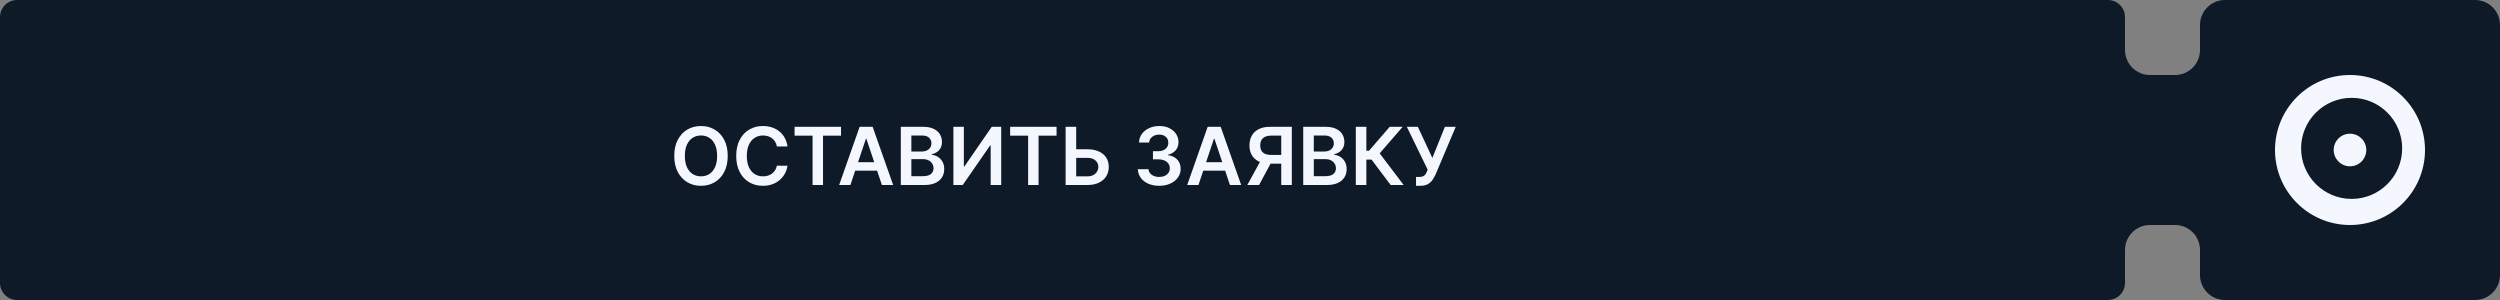
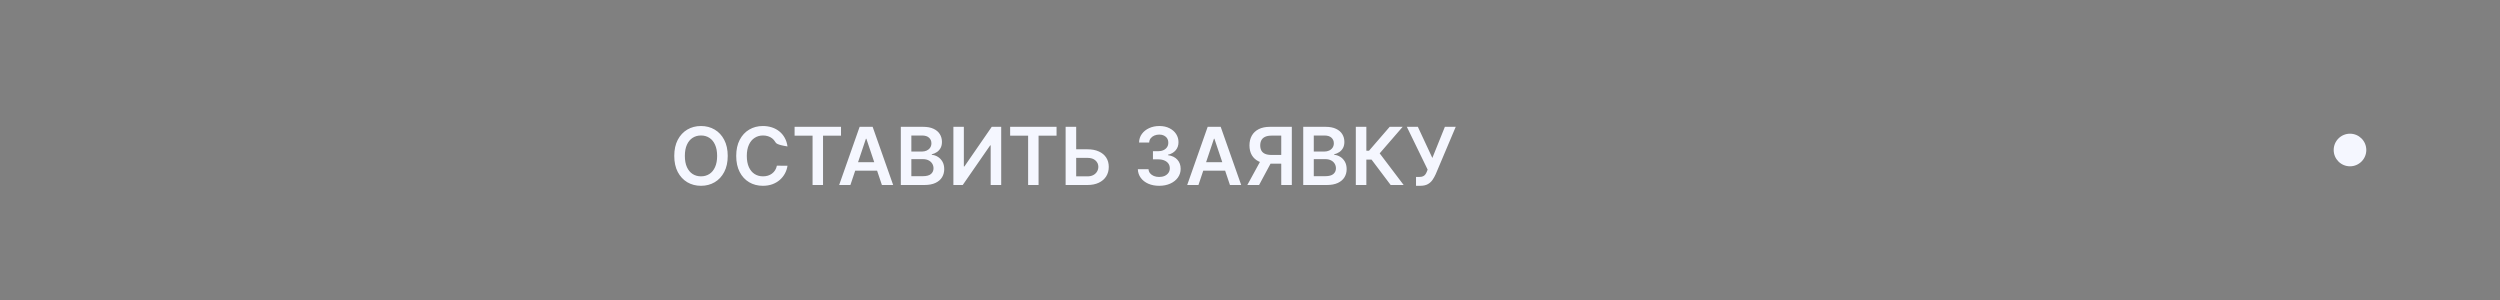
<svg xmlns="http://www.w3.org/2000/svg" width="500" height="60" viewBox="0 0 500 60" fill="none">
  <rect x="0" y="0" width="500" height="60" fill="#808080" stroke="none" />
-   <path fill-rule="evenodd" clip-rule="evenodd" d="M0 3.418C0 1.53 1.53 0 3.418 0H421.582C423.47 0 425 1.53 425 3.418V10C425 12.761 427.239 15 430 15H435C437.761 15 440 12.761 440 10V5C440 2.239 442.239 0 445 0H495C497.761 0 500 2.239 500 5V55C500 57.761 497.761 60 495 60H445C442.239 60 440 57.761 440 55V50C440 47.239 437.761 45 435 45H430C427.239 45 425 47.239 425 50V56.582C425 58.469 423.47 60 421.582 60H3.418C1.53 60 0 58.469 0 56.582V3.418Z" fill="#0E1A27" />
-   <path fill-rule="evenodd" clip-rule="evenodd" d="M470 45C478.284 45 485 38.284 485 30C485 21.716 478.284 15 470 15C461.716 15 455 21.716 455 30C455 38.284 461.716 45 470 45ZM470.326 39.783C475.909 39.783 480.435 35.257 480.435 29.674C480.435 24.091 475.909 19.566 470.326 19.566C464.744 19.566 460.218 24.091 460.218 29.674C460.218 35.257 464.744 39.783 470.326 39.783Z" fill="#F5F7FF" />
  <circle cx="469.999" cy="30" r="3.261" fill="#F5F7FF" />
-   <path d="M145.545 31.182C145.545 32.436 145.311 33.51 144.841 34.403C144.375 35.294 143.739 35.975 142.932 36.449C142.129 36.922 141.218 37.159 140.199 37.159C139.18 37.159 138.267 36.922 137.46 36.449C136.657 35.972 136.021 35.288 135.551 34.398C135.085 33.504 134.852 32.432 134.852 31.182C134.852 29.928 135.085 28.856 135.551 27.966C136.021 27.072 136.657 26.388 137.46 25.915C138.267 25.441 139.18 25.204 140.199 25.204C141.218 25.204 142.129 25.441 142.932 25.915C143.739 26.388 144.375 27.072 144.841 27.966C145.311 28.856 145.545 29.928 145.545 31.182ZM143.426 31.182C143.426 30.299 143.288 29.555 143.011 28.949C142.739 28.339 142.36 27.879 141.875 27.568C141.39 27.254 140.831 27.097 140.199 27.097C139.566 27.097 139.008 27.254 138.523 27.568C138.038 27.879 137.657 28.339 137.381 28.949C137.108 29.555 136.972 30.299 136.972 31.182C136.972 32.064 137.108 32.811 137.381 33.42C137.657 34.026 138.038 34.487 138.523 34.801C139.008 35.112 139.566 35.267 140.199 35.267C140.831 35.267 141.39 35.112 141.875 34.801C142.36 34.487 142.739 34.026 143.011 33.42C143.288 32.811 143.426 32.064 143.426 31.182ZM157.499 29.29H155.374C155.313 28.941 155.201 28.633 155.038 28.364C154.875 28.091 154.673 27.86 154.43 27.671C154.188 27.481 153.911 27.339 153.601 27.244C153.294 27.146 152.963 27.097 152.607 27.097C151.974 27.097 151.413 27.256 150.925 27.574C150.436 27.888 150.054 28.35 149.777 28.96C149.5 29.566 149.362 30.307 149.362 31.182C149.362 32.072 149.5 32.822 149.777 33.432C150.057 34.038 150.44 34.496 150.925 34.807C151.413 35.114 151.972 35.267 152.601 35.267C152.949 35.267 153.275 35.222 153.578 35.131C153.885 35.036 154.16 34.898 154.402 34.716C154.648 34.534 154.855 34.311 155.021 34.045C155.192 33.78 155.309 33.477 155.374 33.136L157.499 33.148C157.419 33.701 157.247 34.22 156.982 34.705C156.72 35.189 156.377 35.617 155.953 35.989C155.529 36.356 155.033 36.644 154.464 36.852C153.896 37.057 153.266 37.159 152.572 37.159C151.55 37.159 150.637 36.922 149.834 36.449C149.031 35.975 148.398 35.292 147.936 34.398C147.474 33.504 147.243 32.432 147.243 31.182C147.243 29.928 147.476 28.856 147.942 27.966C148.408 27.072 149.042 26.388 149.845 25.915C150.648 25.441 151.557 25.204 152.572 25.204C153.22 25.204 153.822 25.296 154.379 25.477C154.936 25.659 155.432 25.926 155.868 26.278C156.304 26.627 156.661 27.055 156.942 27.562C157.226 28.066 157.411 28.642 157.499 29.29ZM158.918 27.131V25.364H168.202V27.131H164.605V37H162.514V27.131H158.918ZM170.08 37H167.83L171.926 25.364H174.528L178.631 37H176.381L173.273 27.75H173.182L170.08 37ZM170.153 32.438H176.29V34.131H170.153V32.438ZM180.163 37V25.364H184.618C185.459 25.364 186.158 25.496 186.714 25.761C187.275 26.023 187.694 26.381 187.97 26.835C188.25 27.29 188.391 27.805 188.391 28.381C188.391 28.854 188.3 29.259 188.118 29.597C187.936 29.93 187.692 30.201 187.385 30.409C187.078 30.617 186.735 30.767 186.357 30.858V30.972C186.769 30.994 187.165 31.121 187.544 31.352C187.927 31.579 188.239 31.901 188.482 32.318C188.724 32.735 188.845 33.239 188.845 33.83C188.845 34.432 188.699 34.974 188.408 35.455C188.116 35.932 187.677 36.309 187.089 36.585C186.502 36.862 185.764 37 184.874 37H180.163ZM182.271 35.239H184.538C185.304 35.239 185.855 35.093 186.192 34.801C186.533 34.506 186.703 34.127 186.703 33.665C186.703 33.32 186.618 33.01 186.447 32.733C186.277 32.453 186.035 32.233 185.72 32.074C185.406 31.911 185.031 31.829 184.595 31.829H182.271V35.239ZM182.271 30.312H184.357C184.72 30.312 185.048 30.246 185.339 30.114C185.631 29.977 185.86 29.786 186.027 29.54C186.197 29.29 186.283 28.994 186.283 28.653C186.283 28.203 186.124 27.831 185.805 27.54C185.491 27.248 185.023 27.102 184.402 27.102H182.271V30.312ZM190.679 25.364H192.77V33.295H192.878L198.349 25.364H200.241V37H198.134V29.074H198.037L192.548 37H190.679V25.364ZM202.027 27.131V25.364H211.311V27.131H207.714V37H205.624V27.131H202.027ZM214.527 29.858H217.482C218.372 29.858 219.135 30.004 219.771 30.296C220.411 30.583 220.902 30.991 221.243 31.517C221.584 32.044 221.754 32.663 221.754 33.375C221.754 34.091 221.584 34.722 221.243 35.267C220.902 35.809 220.411 36.233 219.771 36.54C219.135 36.847 218.372 37 217.482 37H213.124V25.364H215.237V35.273H217.482C217.951 35.273 218.349 35.184 218.675 35.006C219 34.828 219.247 34.593 219.413 34.301C219.584 34.01 219.669 33.693 219.669 33.352C219.669 32.86 219.48 32.441 219.101 32.097C218.726 31.748 218.186 31.574 217.482 31.574H214.527V29.858ZM231.835 37.159C231.017 37.159 230.29 37.019 229.653 36.739C229.021 36.458 228.521 36.068 228.153 35.568C227.786 35.068 227.591 34.49 227.568 33.835H229.705C229.723 34.15 229.828 34.424 230.017 34.659C230.206 34.89 230.458 35.07 230.773 35.199C231.087 35.328 231.439 35.392 231.83 35.392C232.246 35.392 232.616 35.32 232.938 35.176C233.259 35.028 233.511 34.824 233.693 34.562C233.875 34.301 233.964 34 233.96 33.659C233.964 33.307 233.873 32.996 233.688 32.727C233.502 32.458 233.233 32.248 232.881 32.097C232.532 31.945 232.112 31.869 231.619 31.869H230.591V30.244H231.619C232.025 30.244 232.379 30.174 232.682 30.034C232.989 29.894 233.229 29.697 233.403 29.443C233.578 29.186 233.663 28.888 233.659 28.551C233.663 28.222 233.589 27.936 233.438 27.693C233.29 27.447 233.08 27.256 232.807 27.119C232.538 26.983 232.222 26.915 231.858 26.915C231.502 26.915 231.172 26.979 230.869 27.108C230.566 27.237 230.322 27.421 230.136 27.659C229.951 27.894 229.852 28.174 229.841 28.5H227.812C227.828 27.849 228.015 27.276 228.375 26.784C228.739 26.288 229.223 25.901 229.83 25.625C230.436 25.345 231.116 25.204 231.869 25.204C232.646 25.204 233.32 25.35 233.892 25.642C234.468 25.93 234.913 26.318 235.227 26.807C235.542 27.296 235.699 27.835 235.699 28.426C235.703 29.081 235.509 29.631 235.119 30.074C234.733 30.517 234.225 30.807 233.597 30.943V31.034C234.415 31.148 235.042 31.451 235.477 31.943C235.917 32.432 236.134 33.04 236.131 33.767C236.131 34.419 235.945 35.002 235.574 35.517C235.206 36.028 234.699 36.43 234.051 36.722C233.407 37.013 232.669 37.159 231.835 37.159ZM239.689 37H237.439L241.536 25.364H244.138L248.24 37H245.99L242.882 27.75H242.791L239.689 37ZM239.763 32.438H245.899V34.131H239.763V32.438ZM258.364 37H256.25V27.125H254.318C253.795 27.125 253.366 27.203 253.028 27.358C252.695 27.509 252.447 27.733 252.284 28.028C252.125 28.32 252.045 28.672 252.045 29.085C252.045 29.498 252.125 29.847 252.284 30.131C252.443 30.411 252.689 30.625 253.023 30.773C253.36 30.917 253.788 30.989 254.307 30.989H257.136V32.739H254.023C253.129 32.739 252.375 32.591 251.761 32.295C251.148 31.996 250.682 31.574 250.364 31.028C250.049 30.479 249.892 29.831 249.892 29.085C249.892 28.343 250.047 27.693 250.358 27.136C250.672 26.576 251.134 26.14 251.744 25.829C252.354 25.519 253.104 25.364 253.994 25.364H258.364V37ZM252.347 31.727H254.648L251.818 37H249.466L252.347 31.727ZM260.648 37V25.364H265.102C265.943 25.364 266.642 25.496 267.199 25.761C267.759 26.023 268.178 26.381 268.455 26.835C268.735 27.29 268.875 27.805 268.875 28.381C268.875 28.854 268.784 29.259 268.602 29.597C268.42 29.93 268.176 30.201 267.869 30.409C267.562 30.617 267.22 30.767 266.841 30.858V30.972C267.254 30.994 267.65 31.121 268.028 31.352C268.411 31.579 268.723 31.901 268.966 32.318C269.208 32.735 269.33 33.239 269.33 33.83C269.33 34.432 269.184 34.974 268.892 35.455C268.6 35.932 268.161 36.309 267.574 36.585C266.987 36.862 266.248 37 265.358 37H260.648ZM262.756 35.239H265.023C265.788 35.239 266.339 35.093 266.676 34.801C267.017 34.506 267.188 34.127 267.188 33.665C267.188 33.32 267.102 33.01 266.932 32.733C266.761 32.453 266.519 32.233 266.205 32.074C265.89 31.911 265.515 31.829 265.08 31.829H262.756V35.239ZM262.756 30.312H264.841C265.205 30.312 265.532 30.246 265.824 30.114C266.116 29.977 266.345 29.786 266.511 29.54C266.682 29.29 266.767 28.994 266.767 28.653C266.767 28.203 266.608 27.831 266.29 27.54C265.975 27.248 265.508 27.102 264.886 27.102H262.756V30.312ZM278.135 37L274.305 31.915H273.271V37H271.163V25.364H273.271V30.148H273.8L277.936 25.364H280.533L275.936 30.671L280.732 37H278.135ZM283.203 37.159V35.386H283.868C284.167 35.386 284.413 35.343 284.607 35.256C284.8 35.169 284.955 35.044 285.072 34.881C285.194 34.718 285.294 34.528 285.374 34.312L285.527 33.92L281.368 25.364H283.572L286.47 31.591L288.976 25.364H291.146L287.135 34.852C286.949 35.261 286.735 35.642 286.493 35.994C286.25 36.343 285.934 36.625 285.544 36.841C285.158 37.053 284.654 37.159 284.033 37.159H283.203Z" fill="#F5F7FF" />
+   <path d="M145.545 31.182C145.545 32.436 145.311 33.51 144.841 34.403C144.375 35.294 143.739 35.975 142.932 36.449C142.129 36.922 141.218 37.159 140.199 37.159C139.18 37.159 138.267 36.922 137.46 36.449C136.657 35.972 136.021 35.288 135.551 34.398C135.085 33.504 134.852 32.432 134.852 31.182C134.852 29.928 135.085 28.856 135.551 27.966C136.021 27.072 136.657 26.388 137.46 25.915C138.267 25.441 139.18 25.204 140.199 25.204C141.218 25.204 142.129 25.441 142.932 25.915C143.739 26.388 144.375 27.072 144.841 27.966C145.311 28.856 145.545 29.928 145.545 31.182ZM143.426 31.182C143.426 30.299 143.288 29.555 143.011 28.949C142.739 28.339 142.36 27.879 141.875 27.568C141.39 27.254 140.831 27.097 140.199 27.097C139.566 27.097 139.008 27.254 138.523 27.568C138.038 27.879 137.657 28.339 137.381 28.949C137.108 29.555 136.972 30.299 136.972 31.182C136.972 32.064 137.108 32.811 137.381 33.42C137.657 34.026 138.038 34.487 138.523 34.801C139.008 35.112 139.566 35.267 140.199 35.267C140.831 35.267 141.39 35.112 141.875 34.801C142.36 34.487 142.739 34.026 143.011 33.42C143.288 32.811 143.426 32.064 143.426 31.182ZM157.499 29.29C155.313 28.941 155.201 28.633 155.038 28.364C154.875 28.091 154.673 27.86 154.43 27.671C154.188 27.481 153.911 27.339 153.601 27.244C153.294 27.146 152.963 27.097 152.607 27.097C151.974 27.097 151.413 27.256 150.925 27.574C150.436 27.888 150.054 28.35 149.777 28.96C149.5 29.566 149.362 30.307 149.362 31.182C149.362 32.072 149.5 32.822 149.777 33.432C150.057 34.038 150.44 34.496 150.925 34.807C151.413 35.114 151.972 35.267 152.601 35.267C152.949 35.267 153.275 35.222 153.578 35.131C153.885 35.036 154.16 34.898 154.402 34.716C154.648 34.534 154.855 34.311 155.021 34.045C155.192 33.78 155.309 33.477 155.374 33.136L157.499 33.148C157.419 33.701 157.247 34.22 156.982 34.705C156.72 35.189 156.377 35.617 155.953 35.989C155.529 36.356 155.033 36.644 154.464 36.852C153.896 37.057 153.266 37.159 152.572 37.159C151.55 37.159 150.637 36.922 149.834 36.449C149.031 35.975 148.398 35.292 147.936 34.398C147.474 33.504 147.243 32.432 147.243 31.182C147.243 29.928 147.476 28.856 147.942 27.966C148.408 27.072 149.042 26.388 149.845 25.915C150.648 25.441 151.557 25.204 152.572 25.204C153.22 25.204 153.822 25.296 154.379 25.477C154.936 25.659 155.432 25.926 155.868 26.278C156.304 26.627 156.661 27.055 156.942 27.562C157.226 28.066 157.411 28.642 157.499 29.29ZM158.918 27.131V25.364H168.202V27.131H164.605V37H162.514V27.131H158.918ZM170.08 37H167.83L171.926 25.364H174.528L178.631 37H176.381L173.273 27.75H173.182L170.08 37ZM170.153 32.438H176.29V34.131H170.153V32.438ZM180.163 37V25.364H184.618C185.459 25.364 186.158 25.496 186.714 25.761C187.275 26.023 187.694 26.381 187.97 26.835C188.25 27.29 188.391 27.805 188.391 28.381C188.391 28.854 188.3 29.259 188.118 29.597C187.936 29.93 187.692 30.201 187.385 30.409C187.078 30.617 186.735 30.767 186.357 30.858V30.972C186.769 30.994 187.165 31.121 187.544 31.352C187.927 31.579 188.239 31.901 188.482 32.318C188.724 32.735 188.845 33.239 188.845 33.83C188.845 34.432 188.699 34.974 188.408 35.455C188.116 35.932 187.677 36.309 187.089 36.585C186.502 36.862 185.764 37 184.874 37H180.163ZM182.271 35.239H184.538C185.304 35.239 185.855 35.093 186.192 34.801C186.533 34.506 186.703 34.127 186.703 33.665C186.703 33.32 186.618 33.01 186.447 32.733C186.277 32.453 186.035 32.233 185.72 32.074C185.406 31.911 185.031 31.829 184.595 31.829H182.271V35.239ZM182.271 30.312H184.357C184.72 30.312 185.048 30.246 185.339 30.114C185.631 29.977 185.86 29.786 186.027 29.54C186.197 29.29 186.283 28.994 186.283 28.653C186.283 28.203 186.124 27.831 185.805 27.54C185.491 27.248 185.023 27.102 184.402 27.102H182.271V30.312ZM190.679 25.364H192.77V33.295H192.878L198.349 25.364H200.241V37H198.134V29.074H198.037L192.548 37H190.679V25.364ZM202.027 27.131V25.364H211.311V27.131H207.714V37H205.624V27.131H202.027ZM214.527 29.858H217.482C218.372 29.858 219.135 30.004 219.771 30.296C220.411 30.583 220.902 30.991 221.243 31.517C221.584 32.044 221.754 32.663 221.754 33.375C221.754 34.091 221.584 34.722 221.243 35.267C220.902 35.809 220.411 36.233 219.771 36.54C219.135 36.847 218.372 37 217.482 37H213.124V25.364H215.237V35.273H217.482C217.951 35.273 218.349 35.184 218.675 35.006C219 34.828 219.247 34.593 219.413 34.301C219.584 34.01 219.669 33.693 219.669 33.352C219.669 32.86 219.48 32.441 219.101 32.097C218.726 31.748 218.186 31.574 217.482 31.574H214.527V29.858ZM231.835 37.159C231.017 37.159 230.29 37.019 229.653 36.739C229.021 36.458 228.521 36.068 228.153 35.568C227.786 35.068 227.591 34.49 227.568 33.835H229.705C229.723 34.15 229.828 34.424 230.017 34.659C230.206 34.89 230.458 35.07 230.773 35.199C231.087 35.328 231.439 35.392 231.83 35.392C232.246 35.392 232.616 35.32 232.938 35.176C233.259 35.028 233.511 34.824 233.693 34.562C233.875 34.301 233.964 34 233.96 33.659C233.964 33.307 233.873 32.996 233.688 32.727C233.502 32.458 233.233 32.248 232.881 32.097C232.532 31.945 232.112 31.869 231.619 31.869H230.591V30.244H231.619C232.025 30.244 232.379 30.174 232.682 30.034C232.989 29.894 233.229 29.697 233.403 29.443C233.578 29.186 233.663 28.888 233.659 28.551C233.663 28.222 233.589 27.936 233.438 27.693C233.29 27.447 233.08 27.256 232.807 27.119C232.538 26.983 232.222 26.915 231.858 26.915C231.502 26.915 231.172 26.979 230.869 27.108C230.566 27.237 230.322 27.421 230.136 27.659C229.951 27.894 229.852 28.174 229.841 28.5H227.812C227.828 27.849 228.015 27.276 228.375 26.784C228.739 26.288 229.223 25.901 229.83 25.625C230.436 25.345 231.116 25.204 231.869 25.204C232.646 25.204 233.32 25.35 233.892 25.642C234.468 25.93 234.913 26.318 235.227 26.807C235.542 27.296 235.699 27.835 235.699 28.426C235.703 29.081 235.509 29.631 235.119 30.074C234.733 30.517 234.225 30.807 233.597 30.943V31.034C234.415 31.148 235.042 31.451 235.477 31.943C235.917 32.432 236.134 33.04 236.131 33.767C236.131 34.419 235.945 35.002 235.574 35.517C235.206 36.028 234.699 36.43 234.051 36.722C233.407 37.013 232.669 37.159 231.835 37.159ZM239.689 37H237.439L241.536 25.364H244.138L248.24 37H245.99L242.882 27.75H242.791L239.689 37ZM239.763 32.438H245.899V34.131H239.763V32.438ZM258.364 37H256.25V27.125H254.318C253.795 27.125 253.366 27.203 253.028 27.358C252.695 27.509 252.447 27.733 252.284 28.028C252.125 28.32 252.045 28.672 252.045 29.085C252.045 29.498 252.125 29.847 252.284 30.131C252.443 30.411 252.689 30.625 253.023 30.773C253.36 30.917 253.788 30.989 254.307 30.989H257.136V32.739H254.023C253.129 32.739 252.375 32.591 251.761 32.295C251.148 31.996 250.682 31.574 250.364 31.028C250.049 30.479 249.892 29.831 249.892 29.085C249.892 28.343 250.047 27.693 250.358 27.136C250.672 26.576 251.134 26.14 251.744 25.829C252.354 25.519 253.104 25.364 253.994 25.364H258.364V37ZM252.347 31.727H254.648L251.818 37H249.466L252.347 31.727ZM260.648 37V25.364H265.102C265.943 25.364 266.642 25.496 267.199 25.761C267.759 26.023 268.178 26.381 268.455 26.835C268.735 27.29 268.875 27.805 268.875 28.381C268.875 28.854 268.784 29.259 268.602 29.597C268.42 29.93 268.176 30.201 267.869 30.409C267.562 30.617 267.22 30.767 266.841 30.858V30.972C267.254 30.994 267.65 31.121 268.028 31.352C268.411 31.579 268.723 31.901 268.966 32.318C269.208 32.735 269.33 33.239 269.33 33.83C269.33 34.432 269.184 34.974 268.892 35.455C268.6 35.932 268.161 36.309 267.574 36.585C266.987 36.862 266.248 37 265.358 37H260.648ZM262.756 35.239H265.023C265.788 35.239 266.339 35.093 266.676 34.801C267.017 34.506 267.188 34.127 267.188 33.665C267.188 33.32 267.102 33.01 266.932 32.733C266.761 32.453 266.519 32.233 266.205 32.074C265.89 31.911 265.515 31.829 265.08 31.829H262.756V35.239ZM262.756 30.312H264.841C265.205 30.312 265.532 30.246 265.824 30.114C266.116 29.977 266.345 29.786 266.511 29.54C266.682 29.29 266.767 28.994 266.767 28.653C266.767 28.203 266.608 27.831 266.29 27.54C265.975 27.248 265.508 27.102 264.886 27.102H262.756V30.312ZM278.135 37L274.305 31.915H273.271V37H271.163V25.364H273.271V30.148H273.8L277.936 25.364H280.533L275.936 30.671L280.732 37H278.135ZM283.203 37.159V35.386H283.868C284.167 35.386 284.413 35.343 284.607 35.256C284.8 35.169 284.955 35.044 285.072 34.881C285.194 34.718 285.294 34.528 285.374 34.312L285.527 33.92L281.368 25.364H283.572L286.47 31.591L288.976 25.364H291.146L287.135 34.852C286.949 35.261 286.735 35.642 286.493 35.994C286.25 36.343 285.934 36.625 285.544 36.841C285.158 37.053 284.654 37.159 284.033 37.159H283.203Z" fill="#F5F7FF" />
</svg>